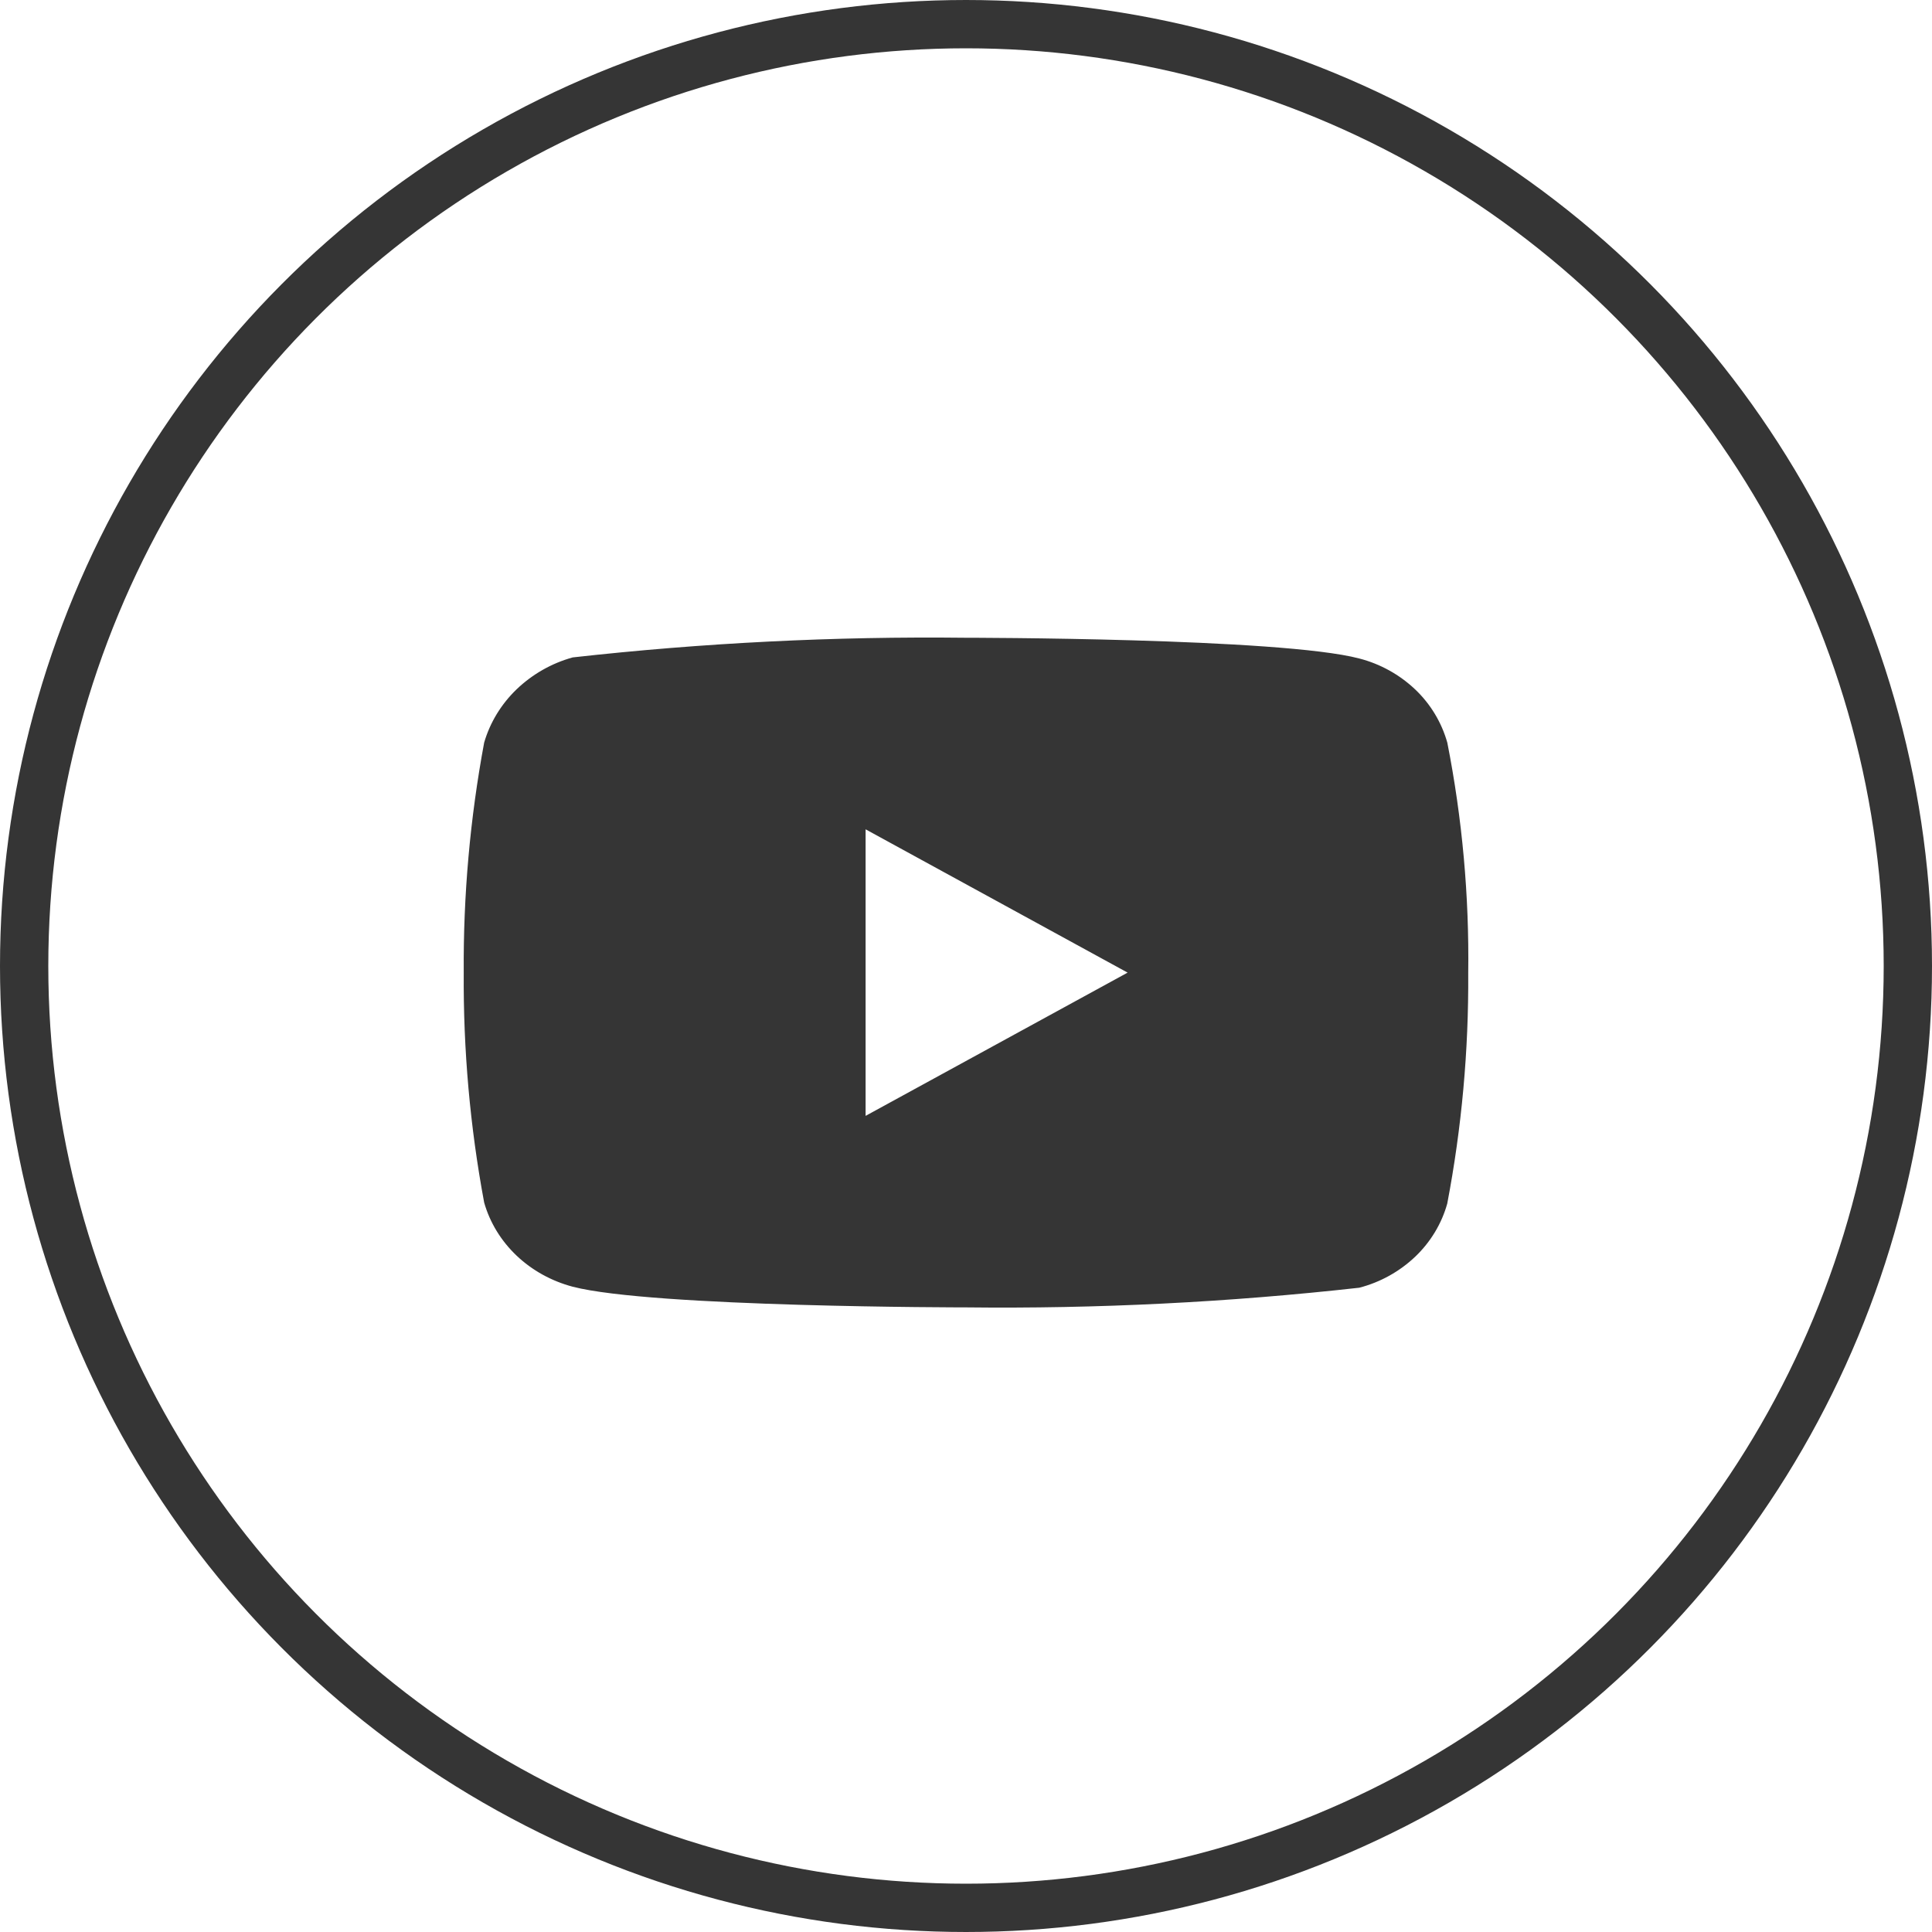
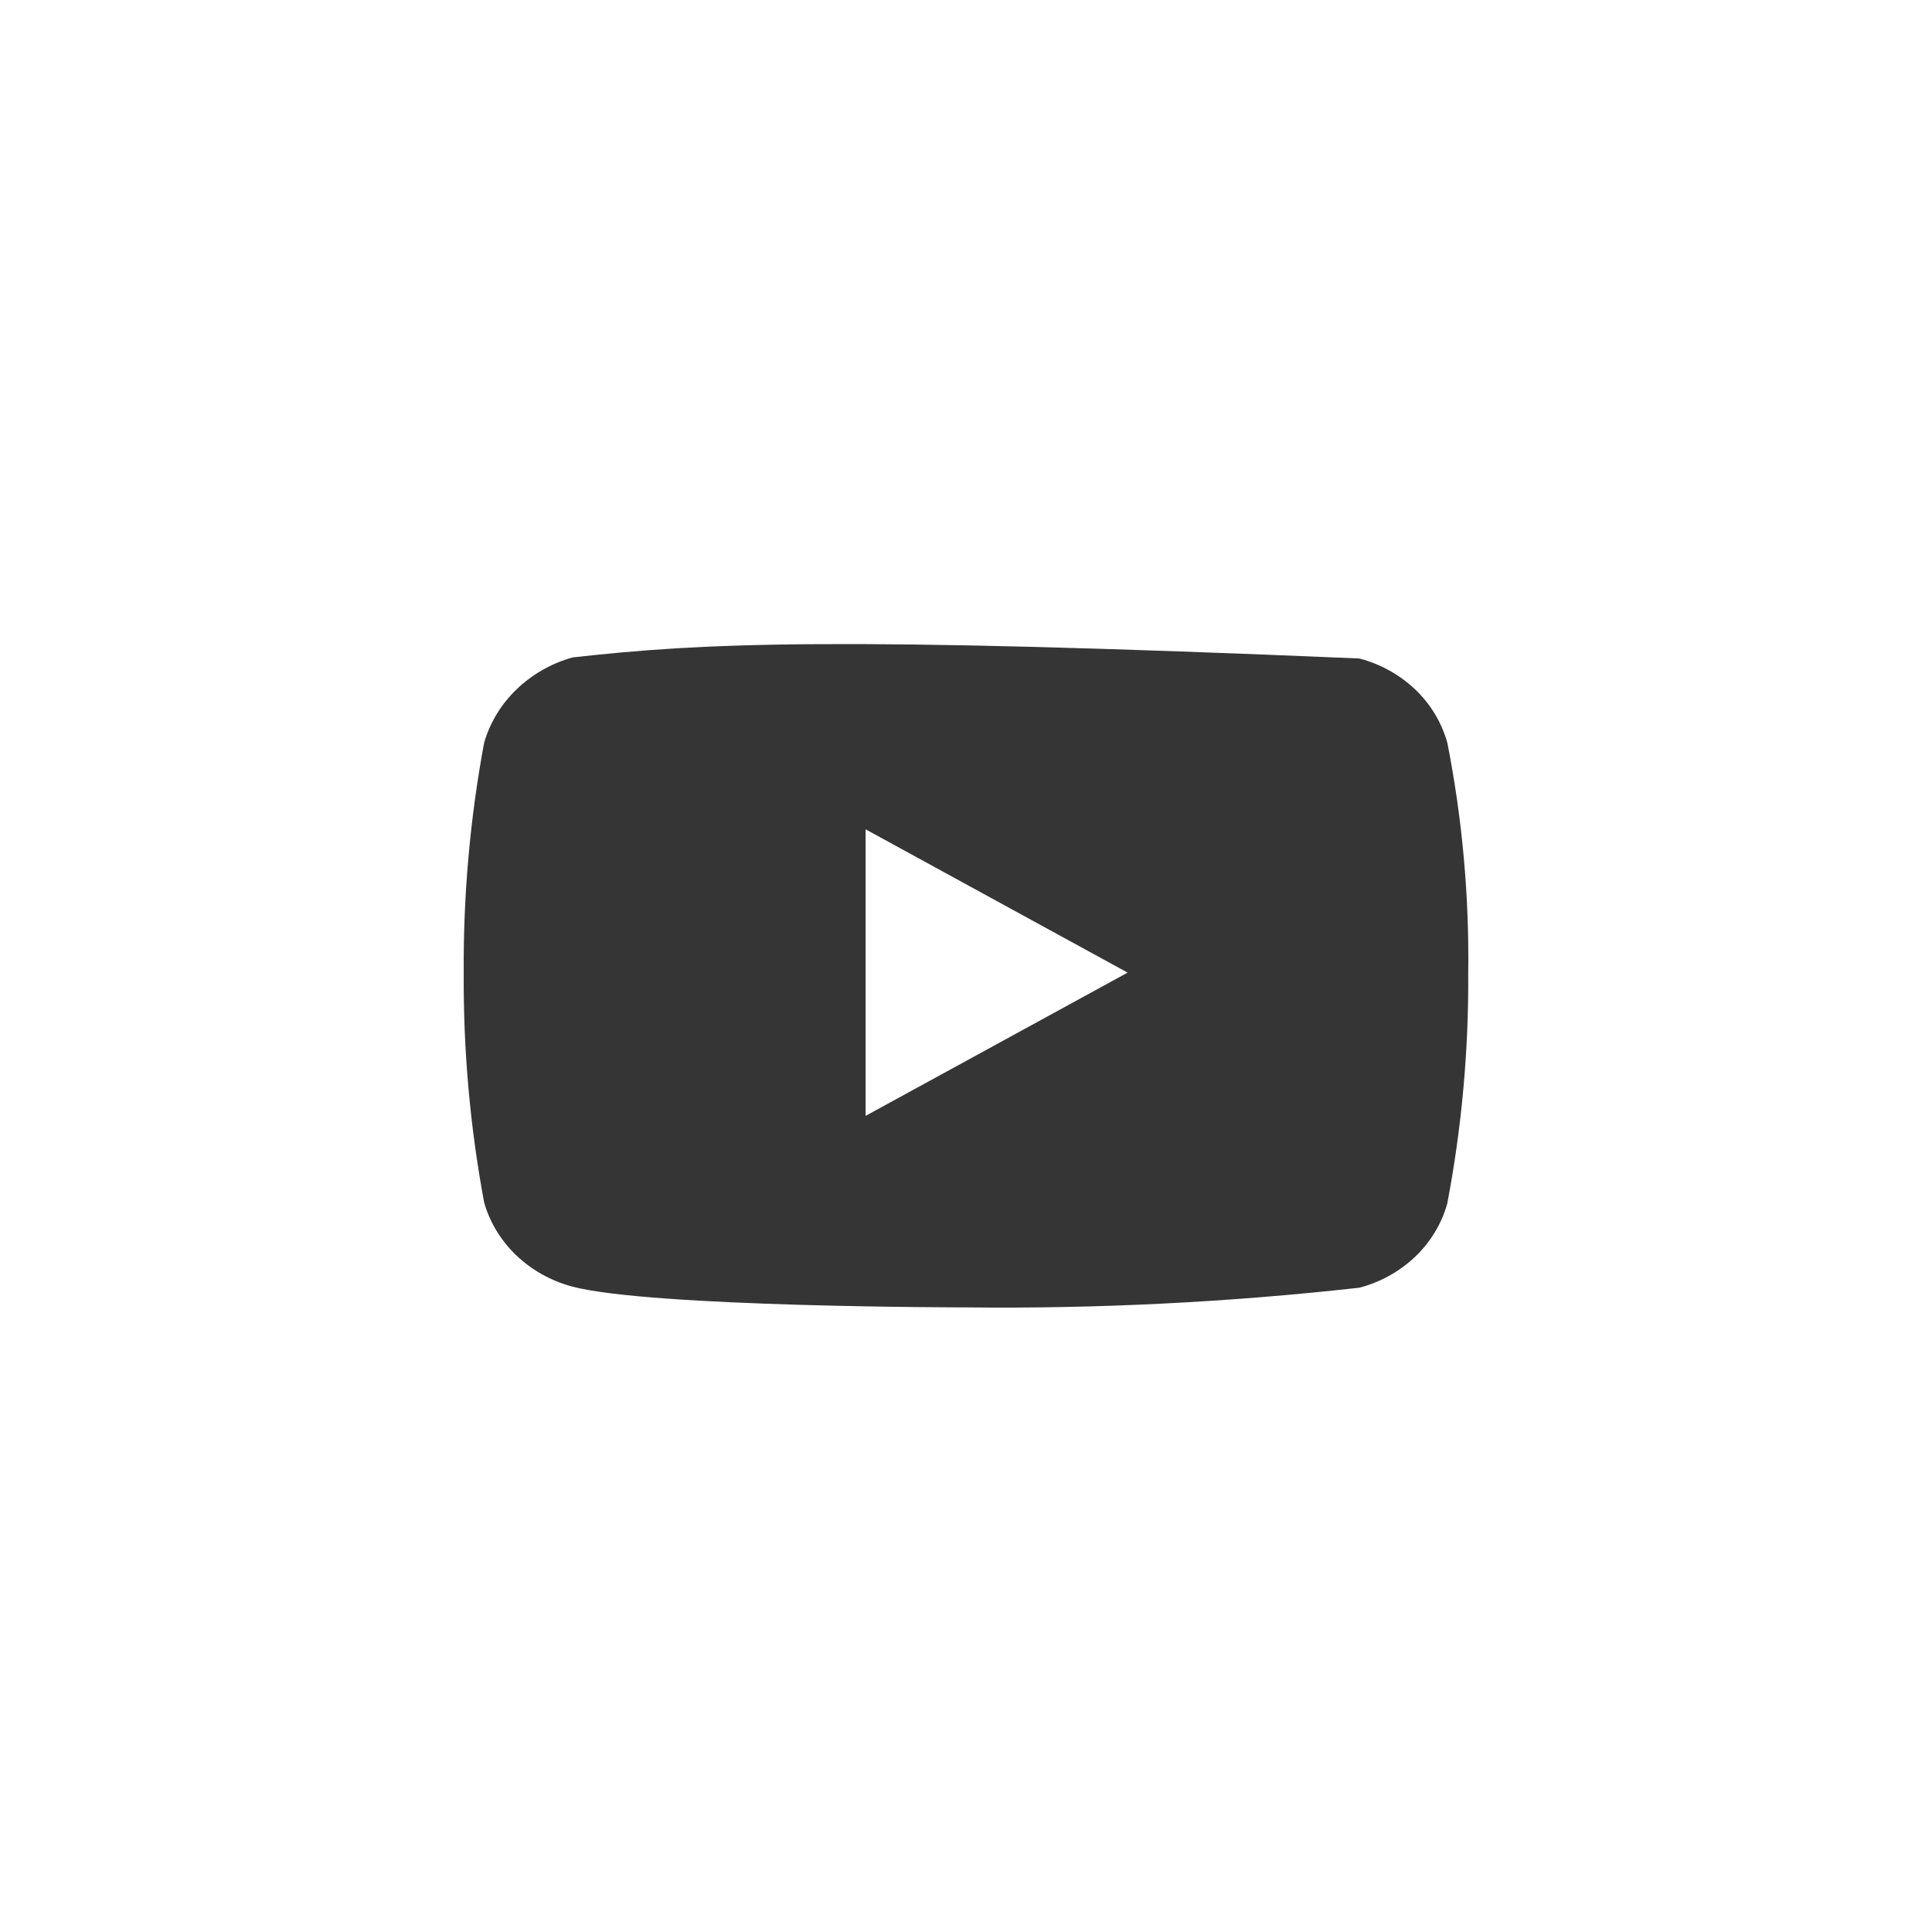
<svg xmlns="http://www.w3.org/2000/svg" width="40" height="40" viewBox="0 0 40 40" fill="none">
-   <path d="M29.965 15.376C29.847 14.956 29.617 14.576 29.301 14.275C28.975 13.966 28.576 13.745 28.141 13.633C26.514 13.204 19.994 13.204 19.994 13.204C17.276 13.173 14.559 13.309 11.857 13.611C11.422 13.731 11.024 13.958 10.698 14.269C10.377 14.578 10.145 14.958 10.024 15.375C9.732 16.945 9.59 18.539 9.601 20.136C9.59 21.731 9.731 23.325 10.024 24.897C10.142 25.312 10.374 25.691 10.695 25.996C11.017 26.302 11.417 26.523 11.857 26.64C13.506 27.068 19.994 27.068 19.994 27.068C22.716 27.099 25.436 26.963 28.141 26.661C28.576 26.549 28.975 26.327 29.301 26.018C29.621 25.712 29.849 25.332 29.964 24.918C30.263 23.348 30.408 21.753 30.398 20.156C30.42 18.552 30.275 16.949 29.965 15.375V15.376ZM17.921 23.103V17.17L23.346 20.137L17.921 23.103Z" fill="#353535" />
-   <circle cx="20" cy="20" r="19.5" stroke="#353535" />
+   <path d="M29.965 15.376C29.847 14.956 29.617 14.576 29.301 14.275C28.975 13.966 28.576 13.745 28.141 13.633C17.276 13.173 14.559 13.309 11.857 13.611C11.422 13.731 11.024 13.958 10.698 14.269C10.377 14.578 10.145 14.958 10.024 15.375C9.732 16.945 9.59 18.539 9.601 20.136C9.59 21.731 9.731 23.325 10.024 24.897C10.142 25.312 10.374 25.691 10.695 25.996C11.017 26.302 11.417 26.523 11.857 26.64C13.506 27.068 19.994 27.068 19.994 27.068C22.716 27.099 25.436 26.963 28.141 26.661C28.576 26.549 28.975 26.327 29.301 26.018C29.621 25.712 29.849 25.332 29.964 24.918C30.263 23.348 30.408 21.753 30.398 20.156C30.42 18.552 30.275 16.949 29.965 15.375V15.376ZM17.921 23.103V17.17L23.346 20.137L17.921 23.103Z" fill="#353535" />
</svg>